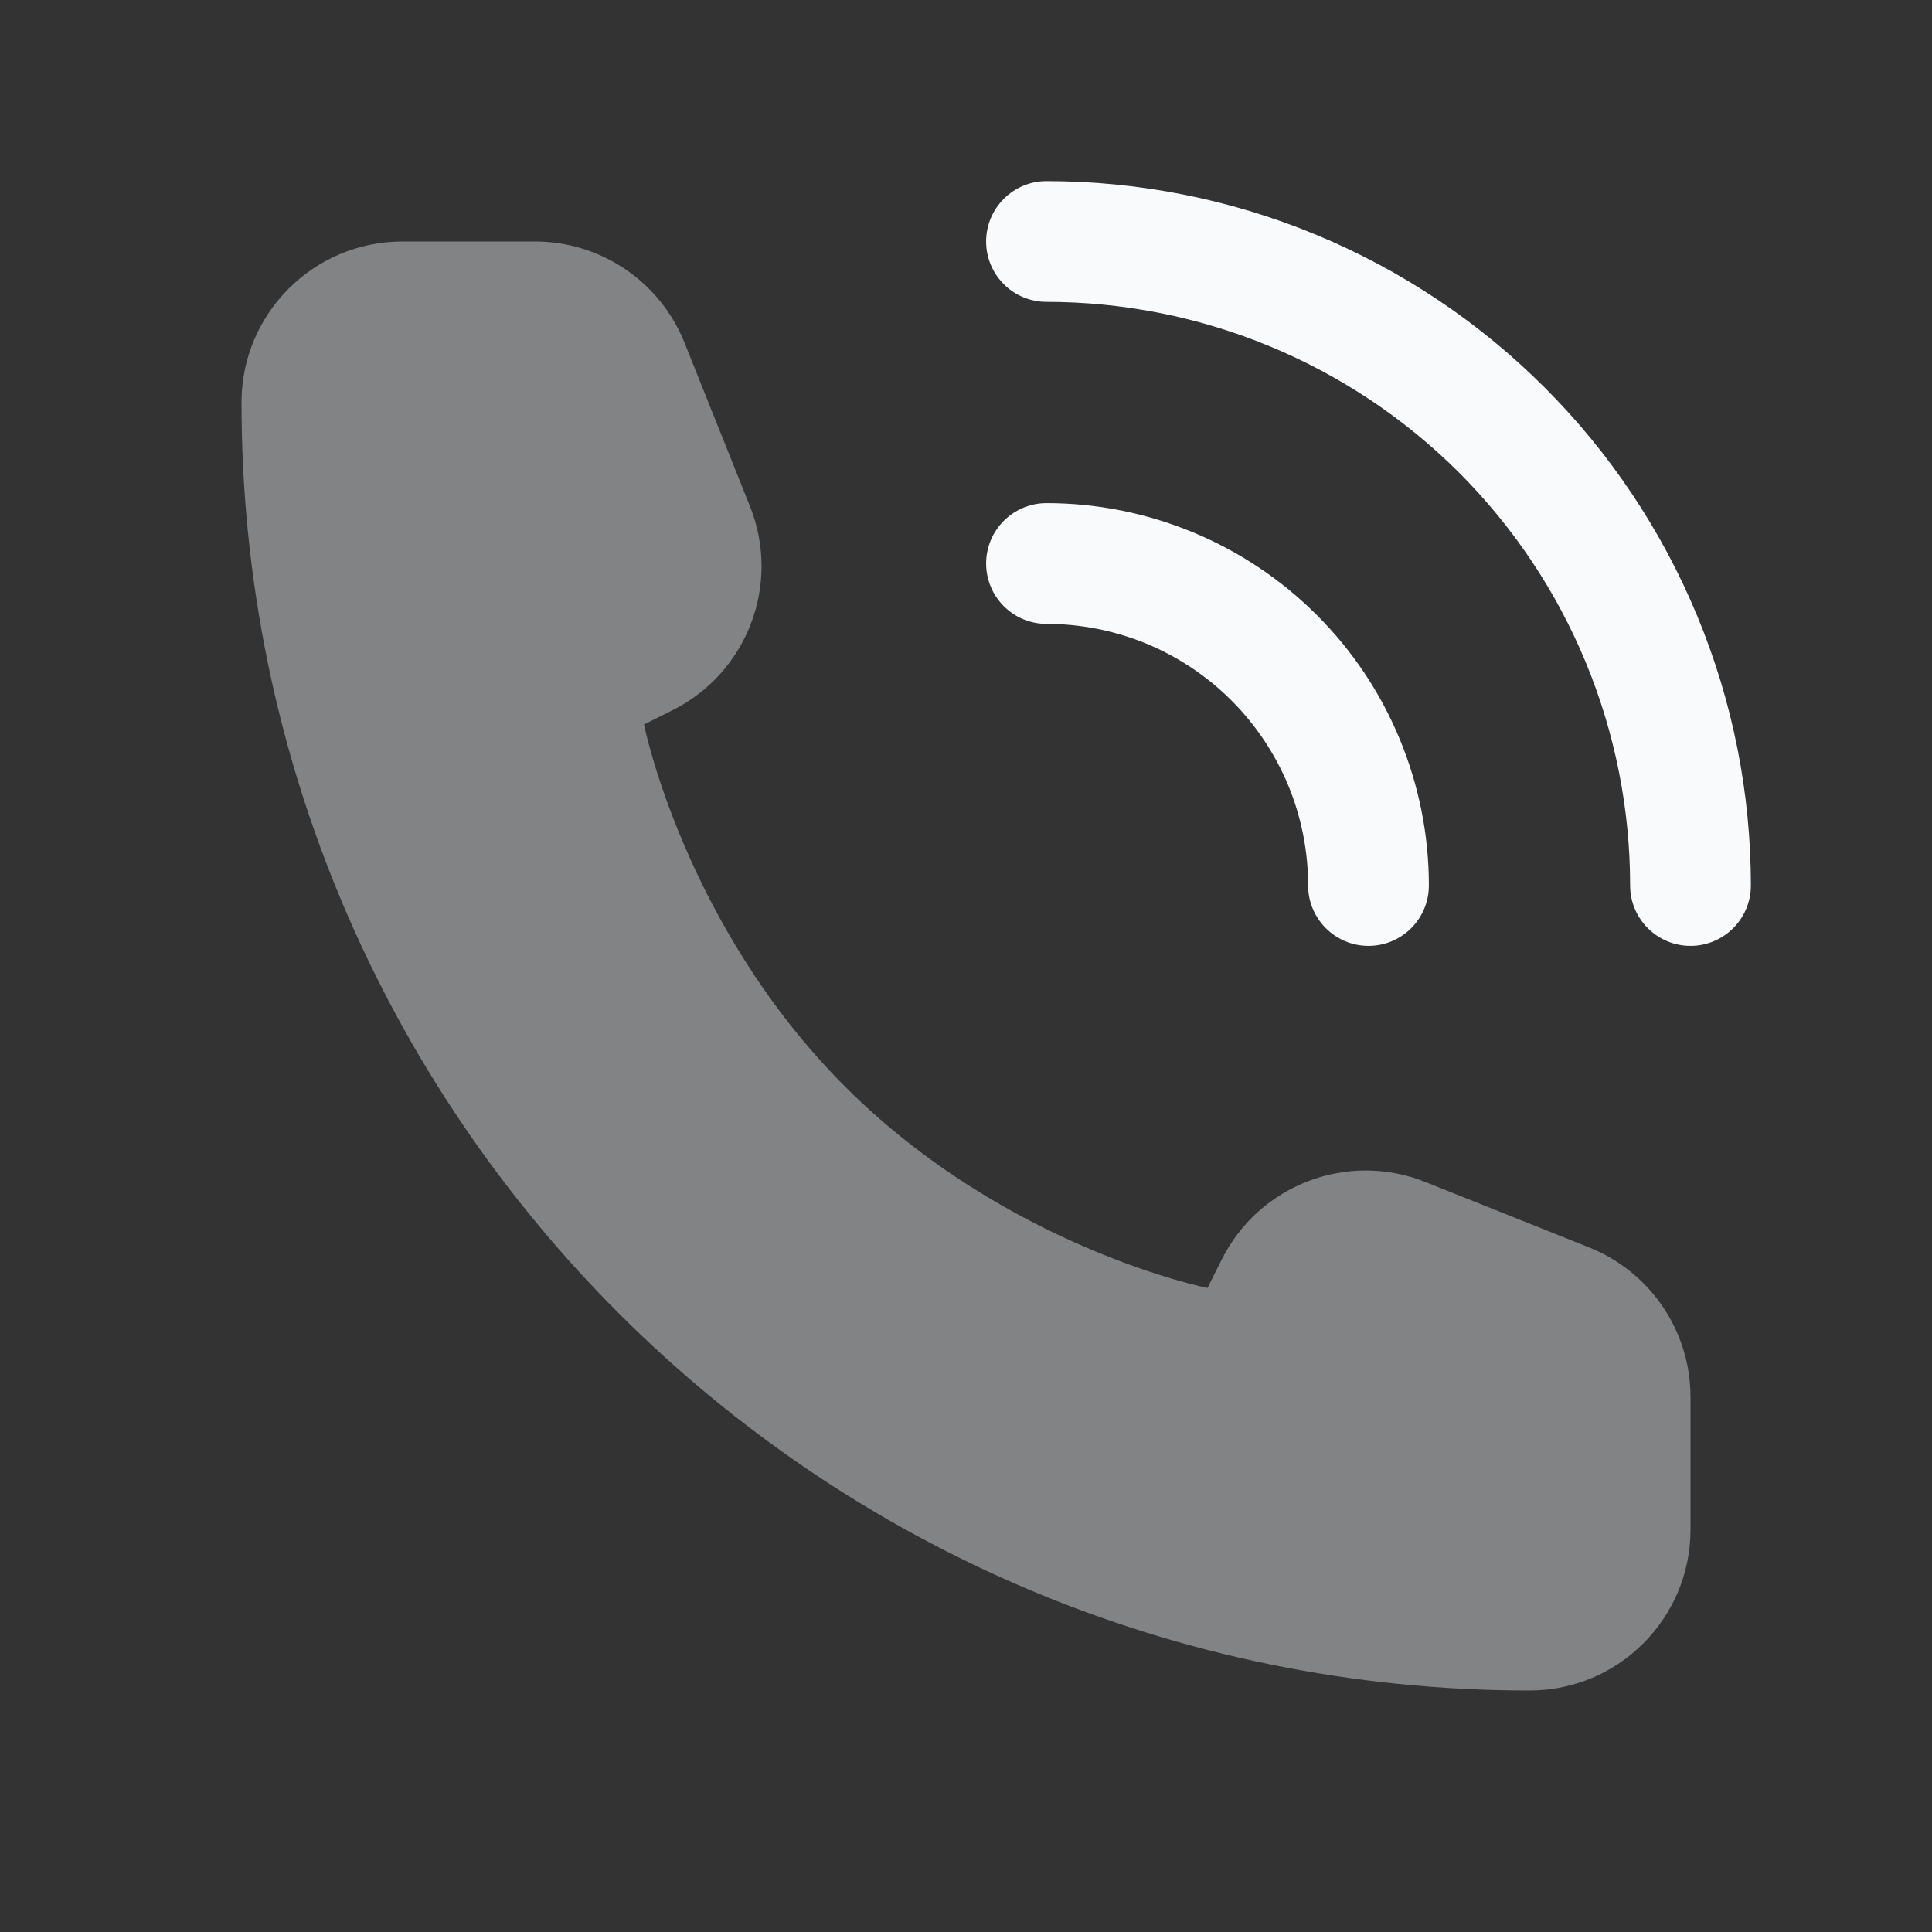
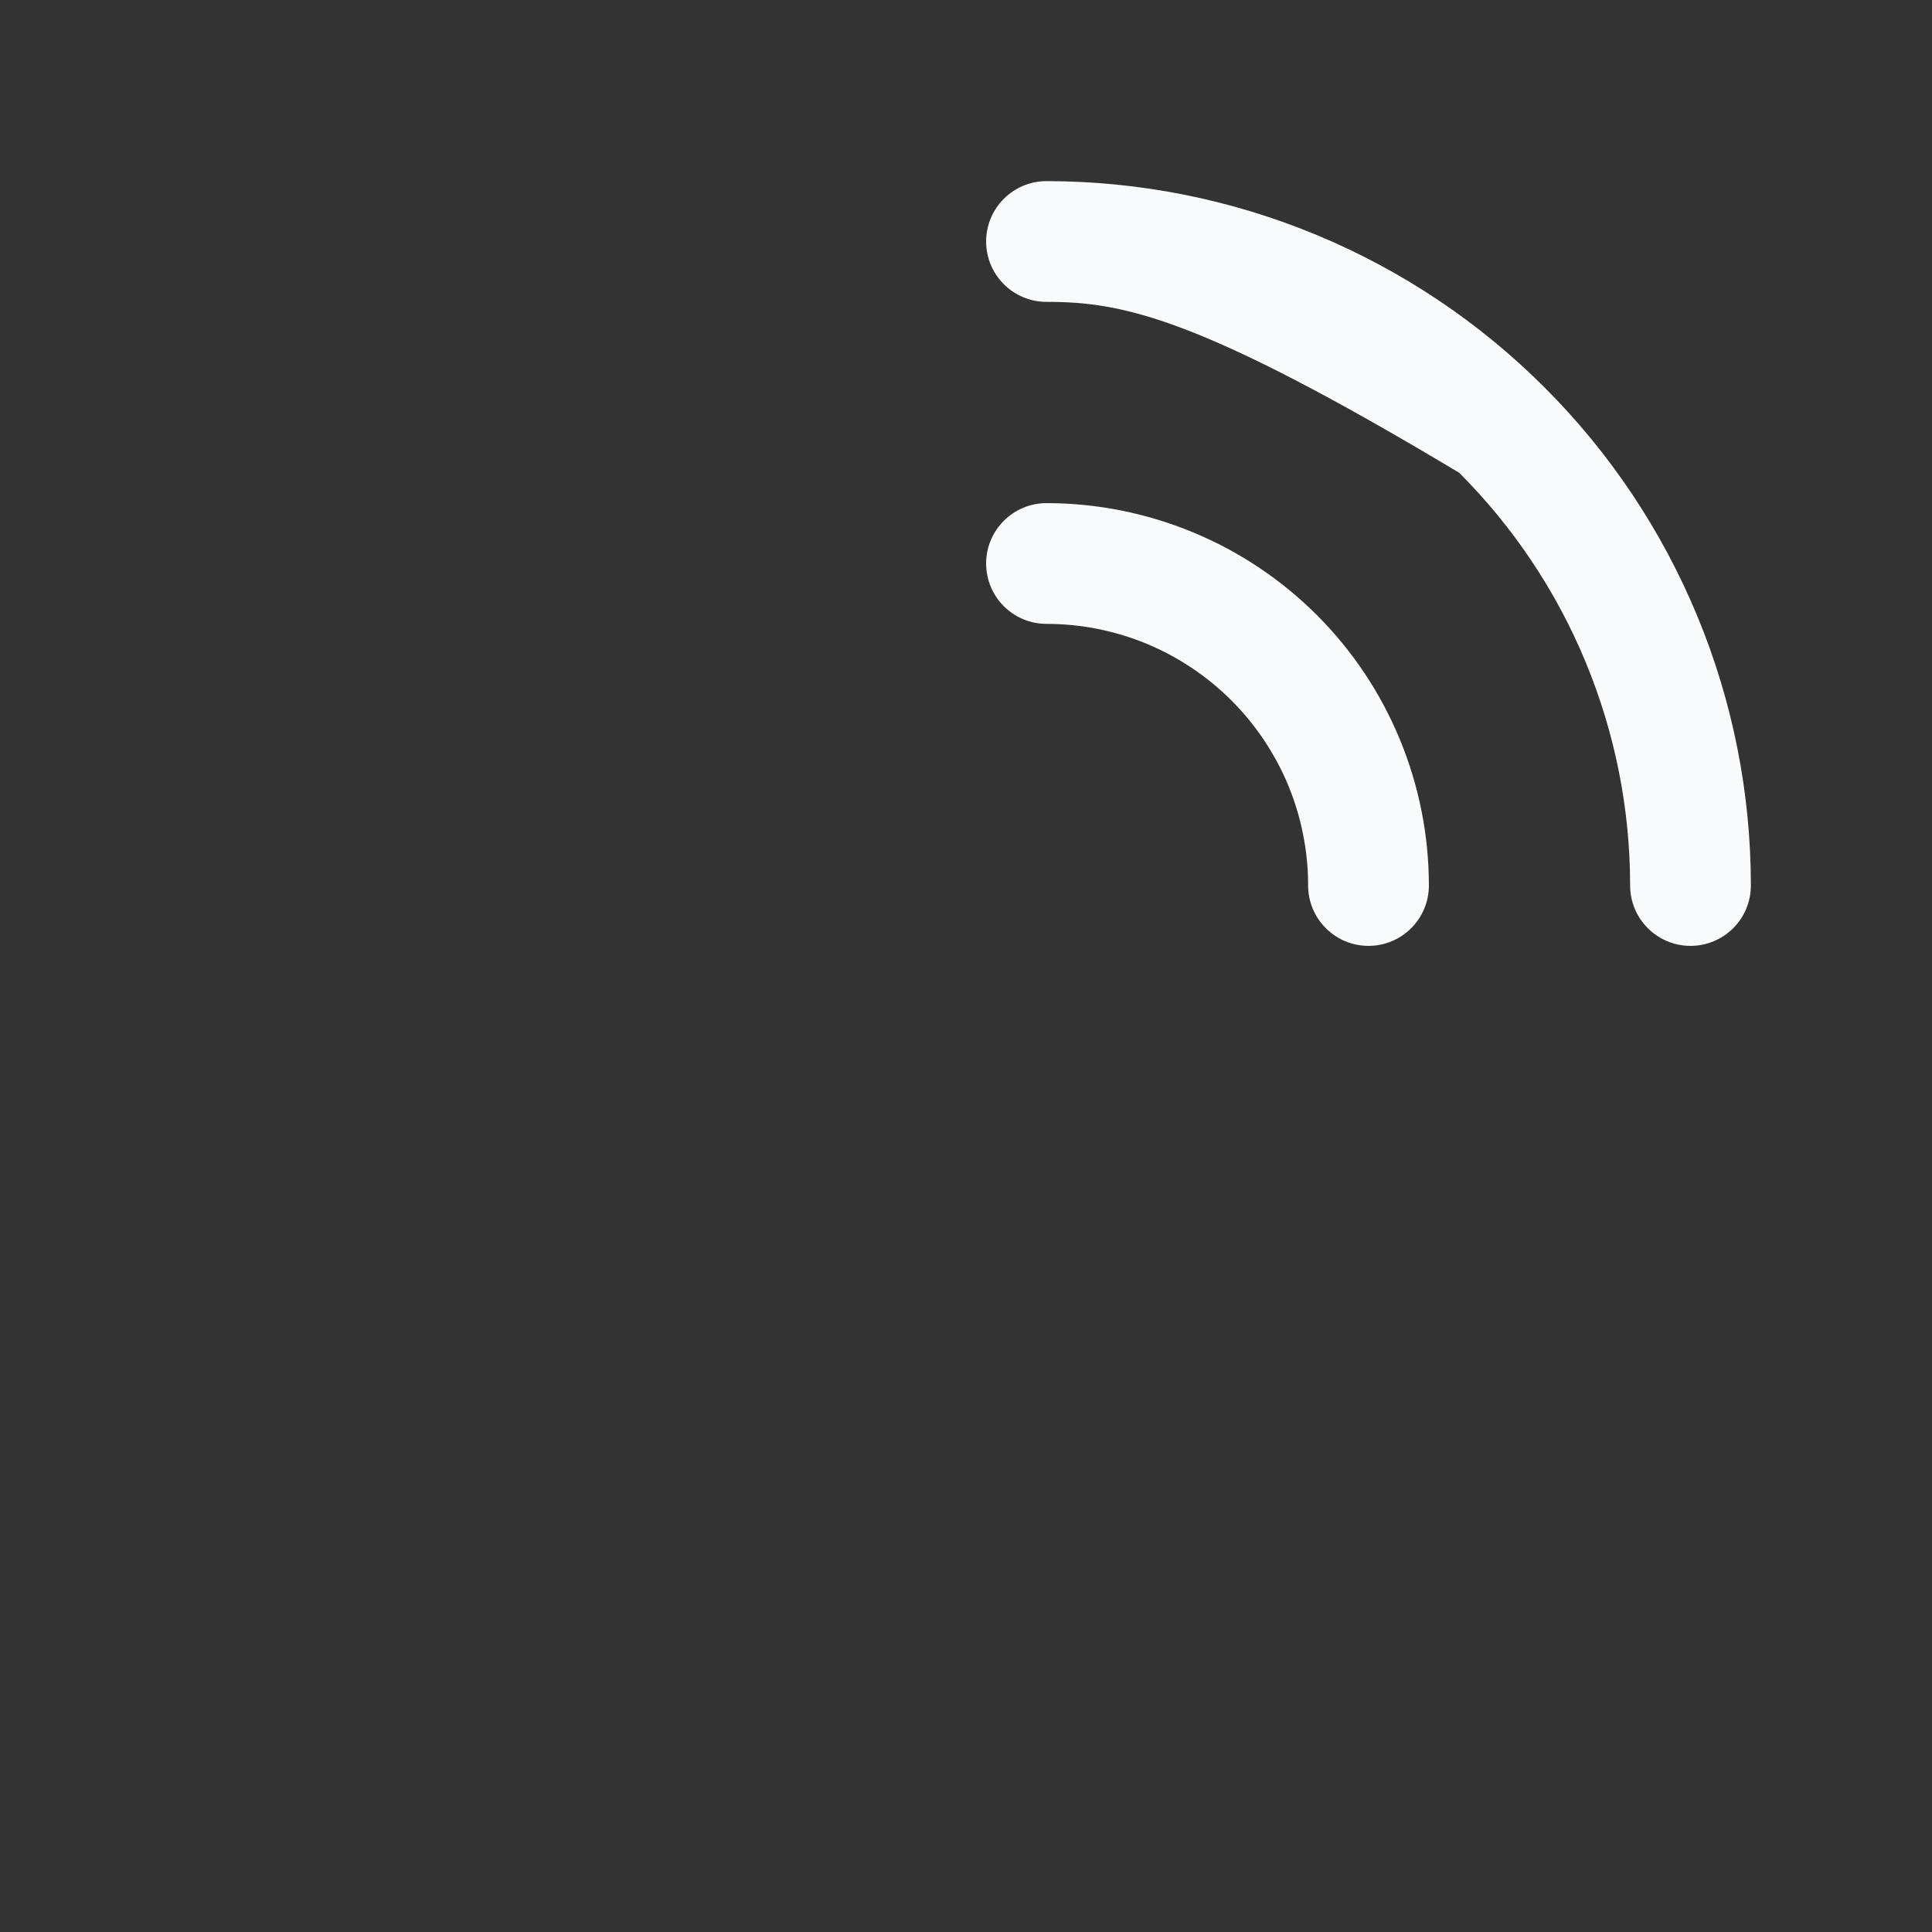
<svg xmlns="http://www.w3.org/2000/svg" width="24" height="24" viewBox="0 0 24 24" fill="none">
  <rect x="0" y="0" width="24" height="24" fill="#333333" stroke="none" />
-   <path opacity="0.4" d="M21 19V17.354C21 16.536 20.502 15.801 19.743 15.497L17.709 14.684C16.743 14.297 15.642 14.716 15.177 15.646L15 16C15 16 12.5 15.5 10.5 13.5C8.5 11.5 8 9 8 9L8.354 8.823C9.284 8.358 9.703 7.257 9.317 6.291L8.503 4.257C8.199 3.498 7.464 3 6.646 3H5C3.895 3 3 3.895 3 5C3 13.837 10.163 21 19 21C20.105 21 21 20.105 21 19Z" fill="#F8FAFC" />
-   <path fill-rule="evenodd" clip-rule="evenodd" d="M12.25 7C12.25 6.586 12.586 6.25 13 6.25C13.624 6.25 14.241 6.373 14.818 6.612C15.394 6.85 15.918 7.2 16.359 7.641C16.8 8.082 17.15 8.606 17.388 9.182C17.627 9.759 17.75 10.376 17.75 11C17.75 11.414 17.414 11.75 17 11.75C16.586 11.75 16.25 11.414 16.25 11C16.25 10.573 16.166 10.151 16.003 9.756C15.839 9.362 15.6 9.004 15.298 8.702C14.996 8.4 14.638 8.161 14.244 7.997C13.849 7.834 13.427 7.75 13 7.75C12.586 7.75 12.25 7.414 12.25 7ZM12.25 3C12.25 2.586 12.586 2.25 13 2.25C14.149 2.25 15.287 2.476 16.349 2.916C17.41 3.356 18.375 4 19.187 4.813C20 5.625 20.644 6.59 21.084 7.652C21.524 8.713 21.75 9.851 21.75 11C21.75 11.414 21.414 11.75 21 11.75C20.586 11.75 20.25 11.414 20.25 11C20.25 10.048 20.062 9.105 19.698 8.226C19.334 7.346 18.8 6.547 18.127 5.873C17.453 5.2 16.654 4.666 15.774 4.302C14.895 3.938 13.952 3.75 13 3.75C12.586 3.75 12.25 3.414 12.25 3Z" fill="#F8FAFC" />
+   <path fill-rule="evenodd" clip-rule="evenodd" d="M12.25 7C12.25 6.586 12.586 6.25 13 6.25C13.624 6.25 14.241 6.373 14.818 6.612C15.394 6.85 15.918 7.2 16.359 7.641C16.8 8.082 17.15 8.606 17.388 9.182C17.627 9.759 17.75 10.376 17.75 11C17.75 11.414 17.414 11.75 17 11.75C16.586 11.75 16.25 11.414 16.25 11C16.25 10.573 16.166 10.151 16.003 9.756C15.839 9.362 15.6 9.004 15.298 8.702C14.996 8.4 14.638 8.161 14.244 7.997C13.849 7.834 13.427 7.75 13 7.75C12.586 7.75 12.25 7.414 12.25 7ZM12.25 3C12.25 2.586 12.586 2.25 13 2.25C14.149 2.25 15.287 2.476 16.349 2.916C17.41 3.356 18.375 4 19.187 4.813C20 5.625 20.644 6.59 21.084 7.652C21.524 8.713 21.75 9.851 21.75 11C21.75 11.414 21.414 11.75 21 11.75C20.586 11.75 20.25 11.414 20.25 11C20.25 10.048 20.062 9.105 19.698 8.226C19.334 7.346 18.8 6.547 18.127 5.873C14.895 3.938 13.952 3.75 13 3.75C12.586 3.75 12.25 3.414 12.25 3Z" fill="#F8FAFC" />
</svg>